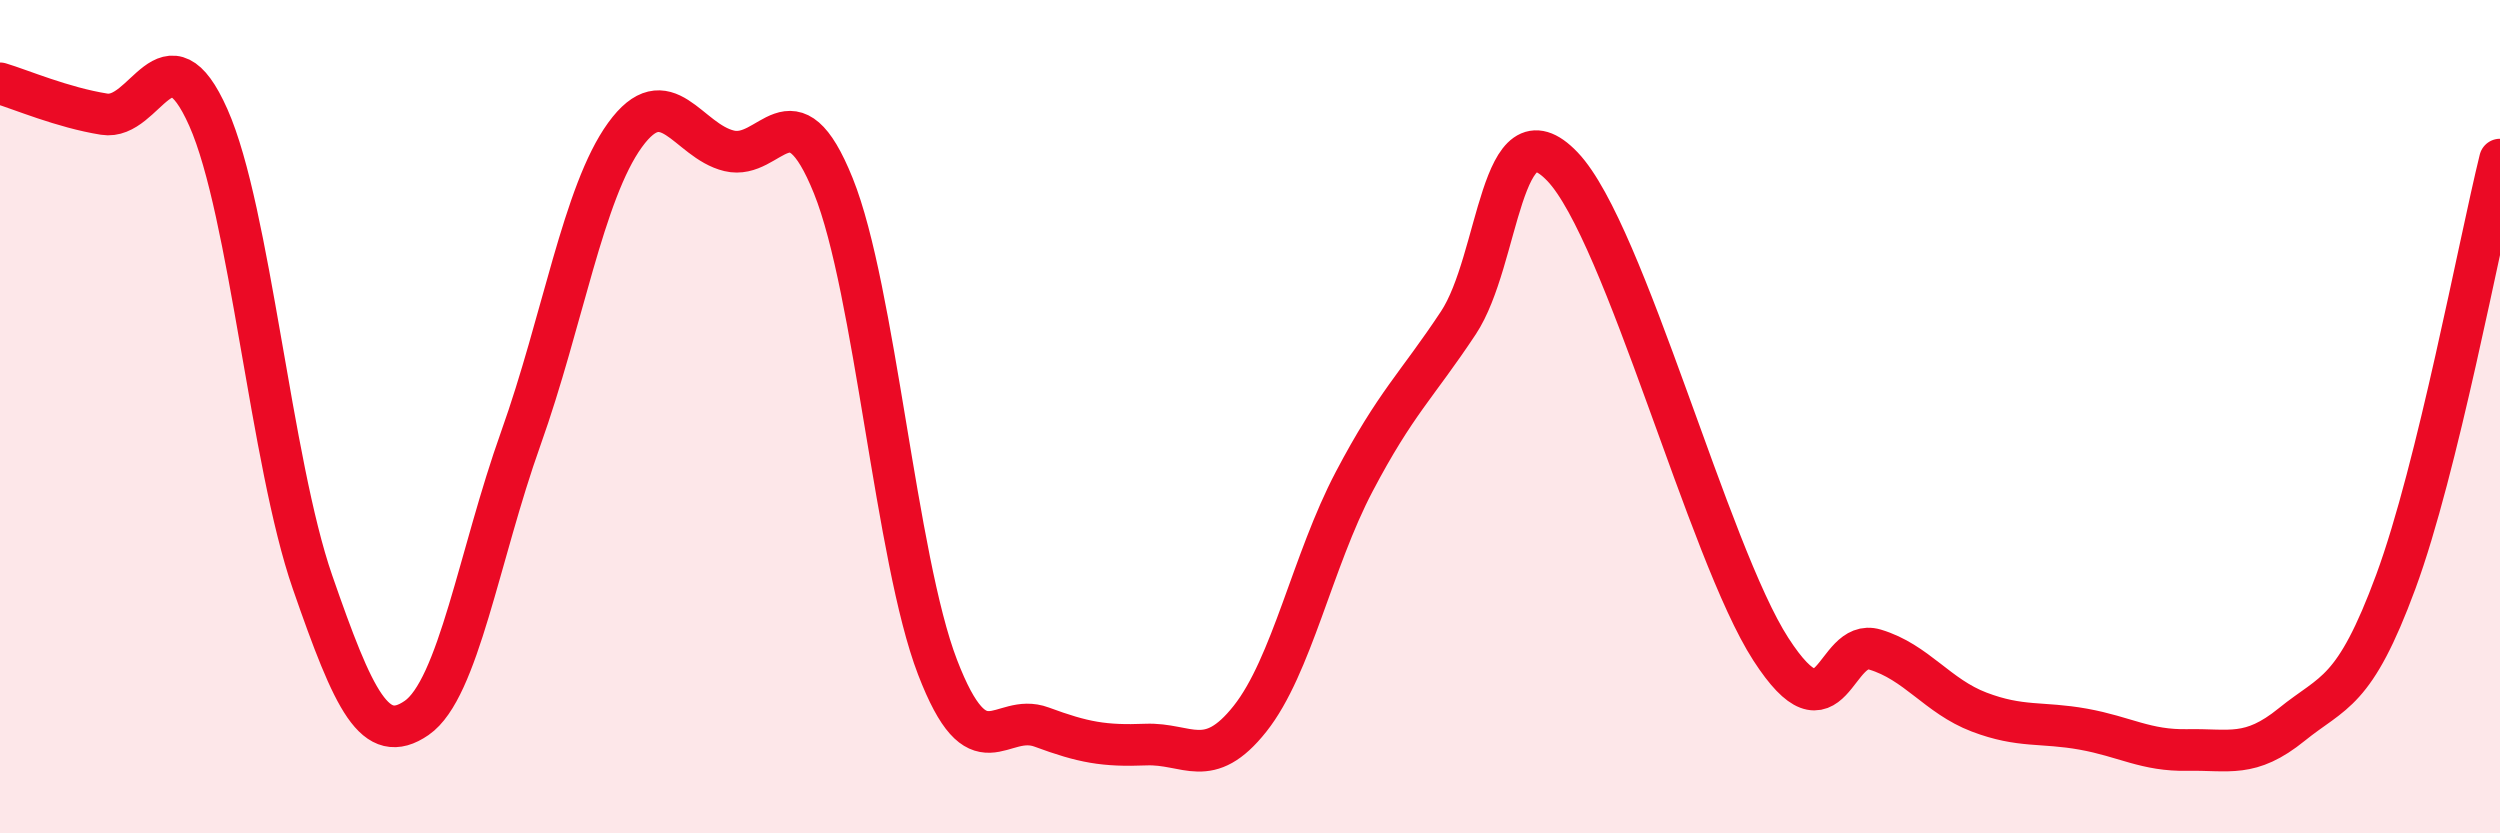
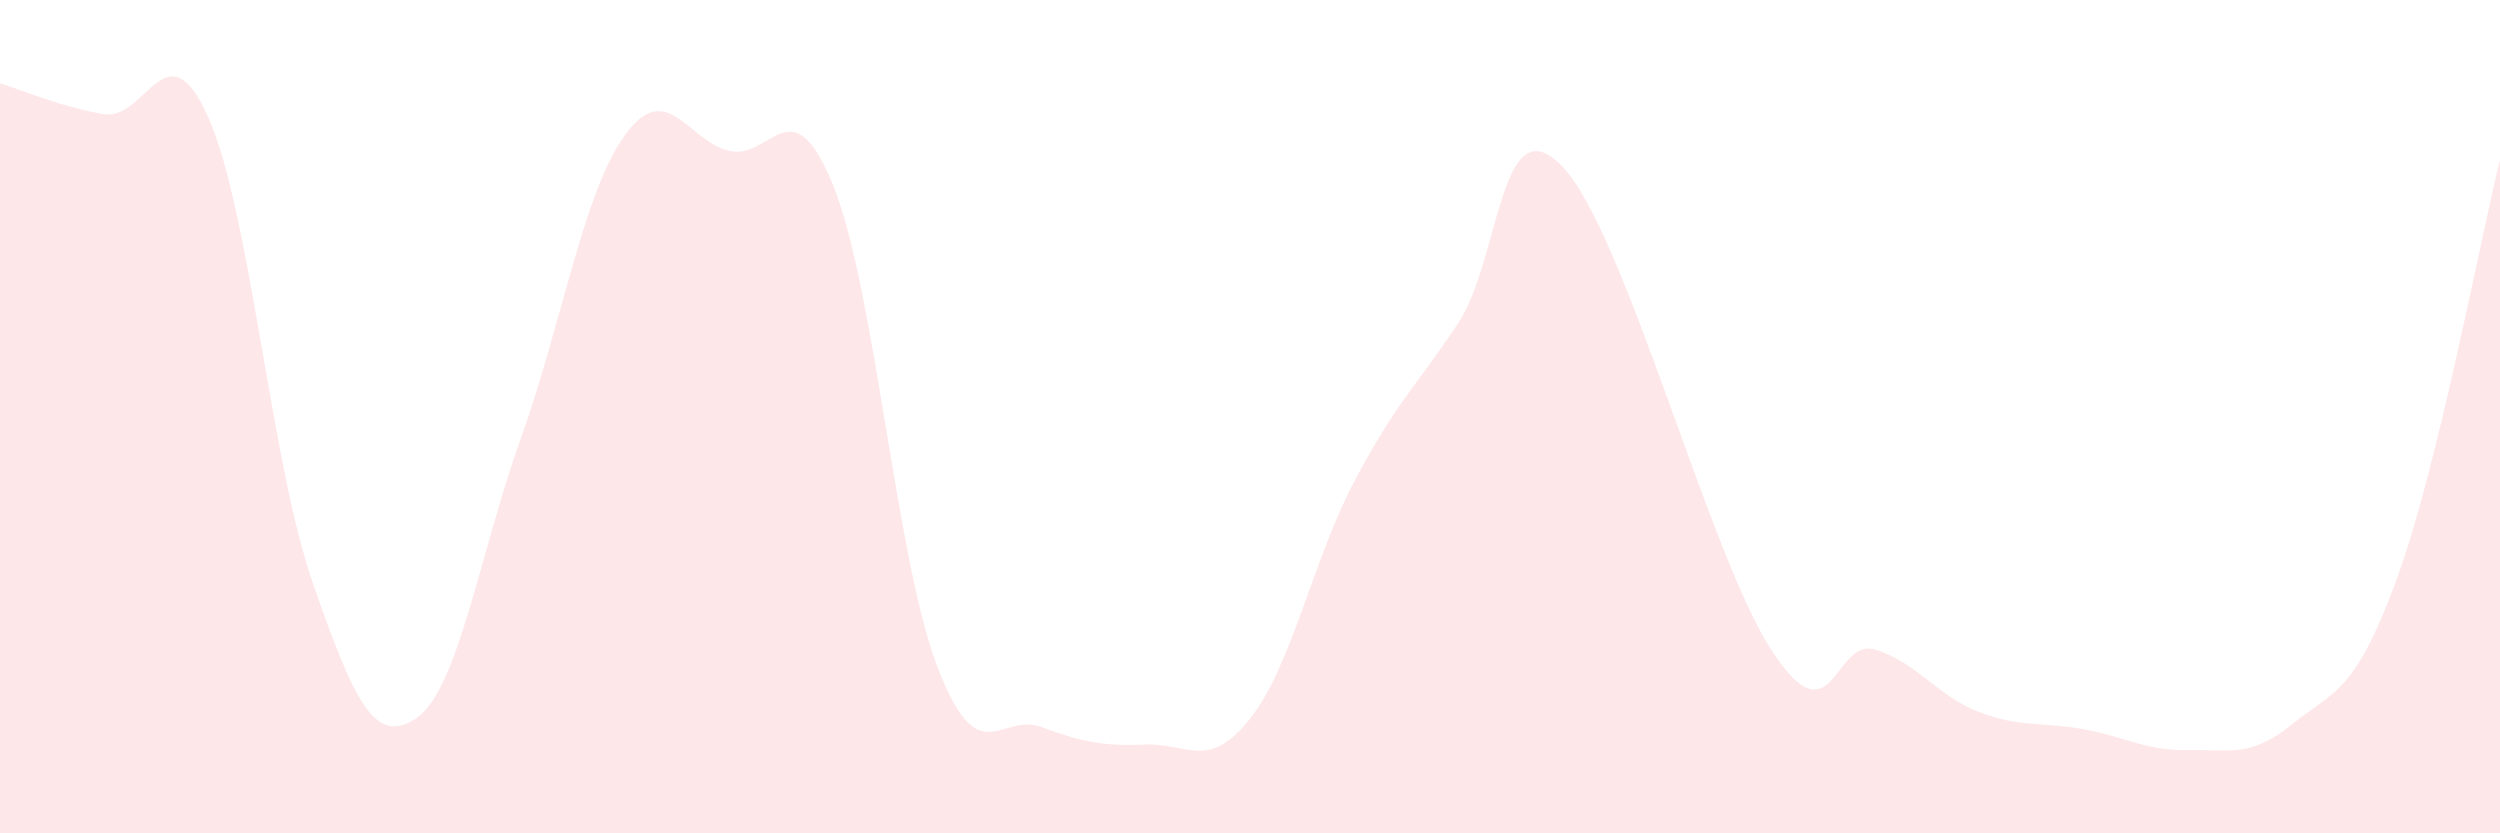
<svg xmlns="http://www.w3.org/2000/svg" width="60" height="20" viewBox="0 0 60 20">
  <path d="M 0,2 C 0.5,2.15 1.5,2.58 2.5,2.74 C 3.5,2.9 4,0.57 5,2.82 C 6,5.07 6.5,11.09 7.5,13.97 C 8.5,16.85 9,17.92 10,17.23 C 11,16.54 11.5,13.32 12.5,10.52 C 13.5,7.72 14,4.62 15,3.24 C 16,1.86 16.5,3.38 17.5,3.62 C 18.5,3.86 19,1.98 20,4.46 C 21,6.94 21.5,13.41 22.5,16.01 C 23.5,18.61 24,17.08 25,17.45 C 26,17.82 26.5,17.91 27.5,17.87 C 28.5,17.83 29,18.51 30,17.25 C 31,15.99 31.5,13.46 32.5,11.56 C 33.5,9.66 34,9.26 35,7.75 C 36,6.24 36,2.43 37.5,4 C 39,5.57 41,13.26 42.5,15.58 C 44,17.9 44,15.29 45,15.59 C 46,15.89 46.5,16.71 47.5,17.09 C 48.5,17.47 49,17.32 50,17.5 C 51,17.68 51.5,18.02 52.5,18 C 53.5,17.98 54,18.2 55,17.39 C 56,16.58 56.5,16.67 57.5,13.96 C 58.5,11.25 59.5,5.86 60,3.83L60 20L0 20Z" fill="#EB0A25" opacity="0.1" stroke-linecap="round" stroke-linejoin="round" />
-   <path d="M 0,2 C 0.5,2.15 1.5,2.58 2.5,2.74 C 3.5,2.9 4,0.57 5,2.82 C 6,5.07 6.5,11.09 7.5,13.97 C 8.5,16.85 9,17.92 10,17.23 C 11,16.54 11.5,13.32 12.5,10.52 C 13.5,7.72 14,4.62 15,3.24 C 16,1.86 16.5,3.38 17.5,3.62 C 18.5,3.86 19,1.98 20,4.46 C 21,6.94 21.5,13.41 22.5,16.01 C 23.5,18.61 24,17.08 25,17.45 C 26,17.82 26.5,17.91 27.5,17.87 C 28.5,17.83 29,18.51 30,17.25 C 31,15.99 31.5,13.46 32.5,11.56 C 33.5,9.66 34,9.26 35,7.75 C 36,6.24 36,2.43 37.5,4 C 39,5.57 41,13.26 42.5,15.58 C 44,17.9 44,15.29 45,15.59 C 46,15.89 46.5,16.71 47.5,17.09 C 48.5,17.47 49,17.32 50,17.5 C 51,17.68 51.5,18.02 52.5,18 C 53.5,17.98 54,18.2 55,17.39 C 56,16.58 56.5,16.67 57.5,13.96 C 58.5,11.25 59.5,5.86 60,3.83" stroke="#EB0A25" stroke-width="1" fill="none" stroke-linecap="round" stroke-linejoin="round" />
</svg>